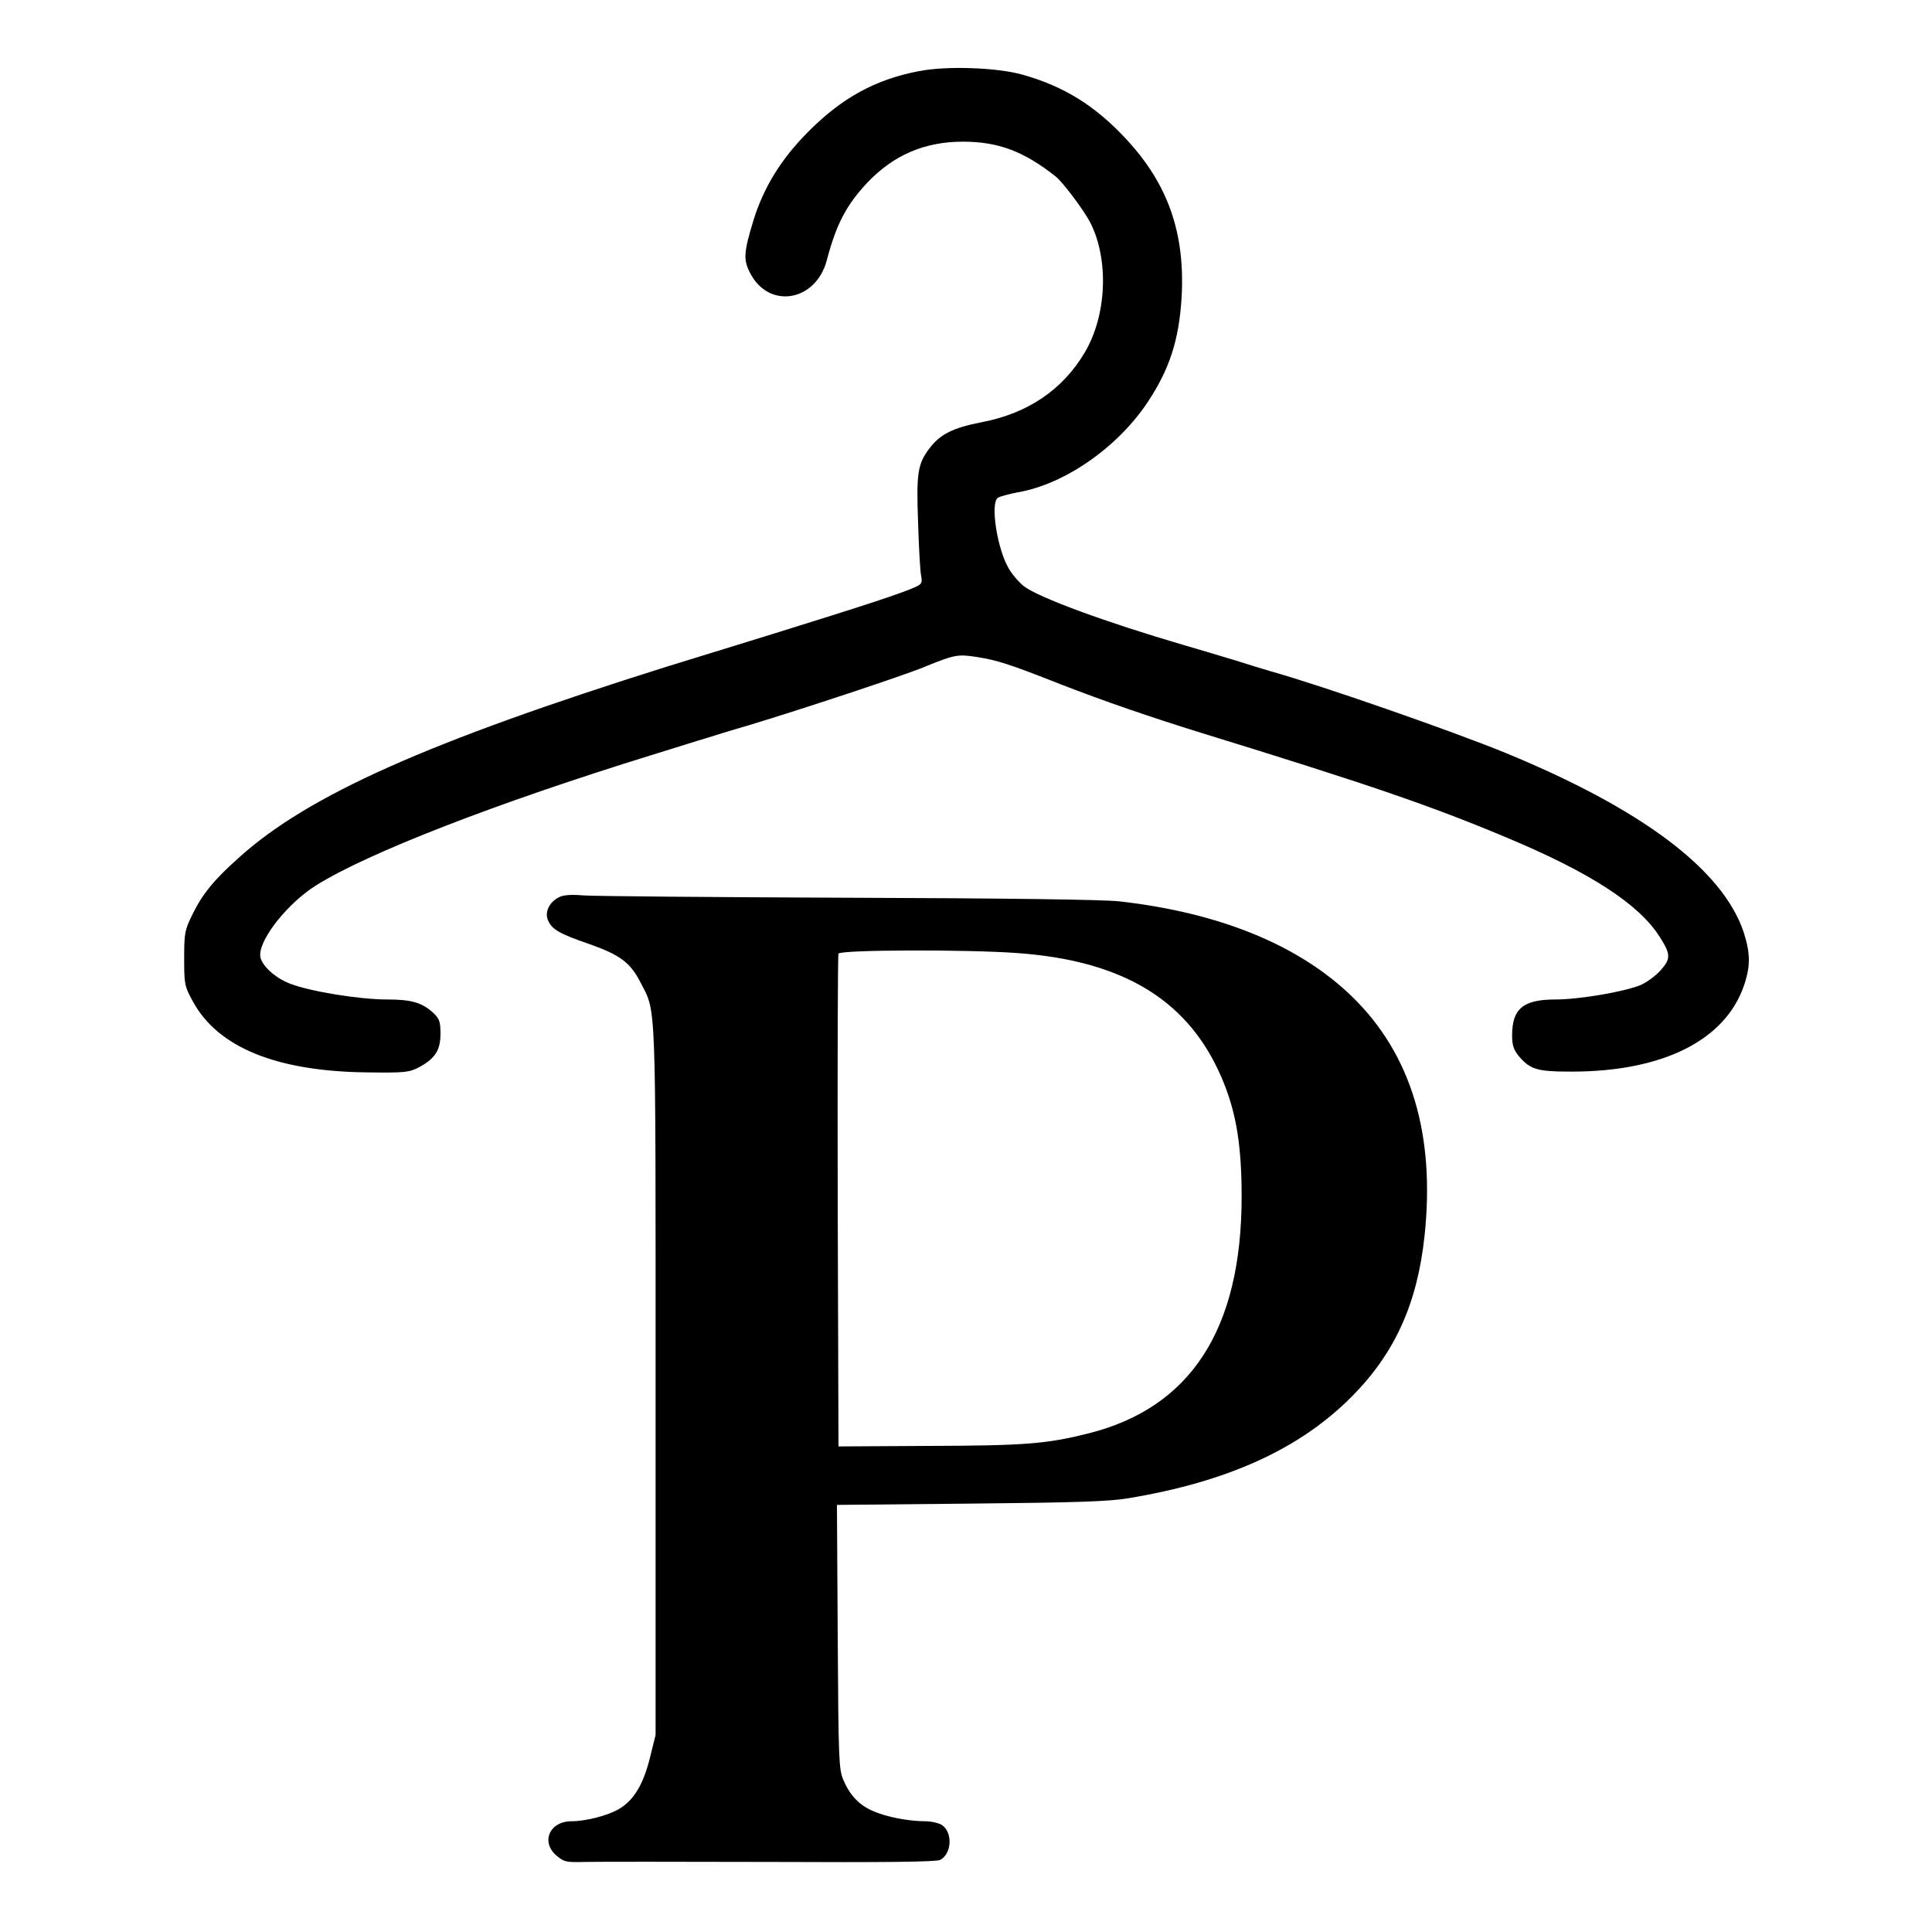
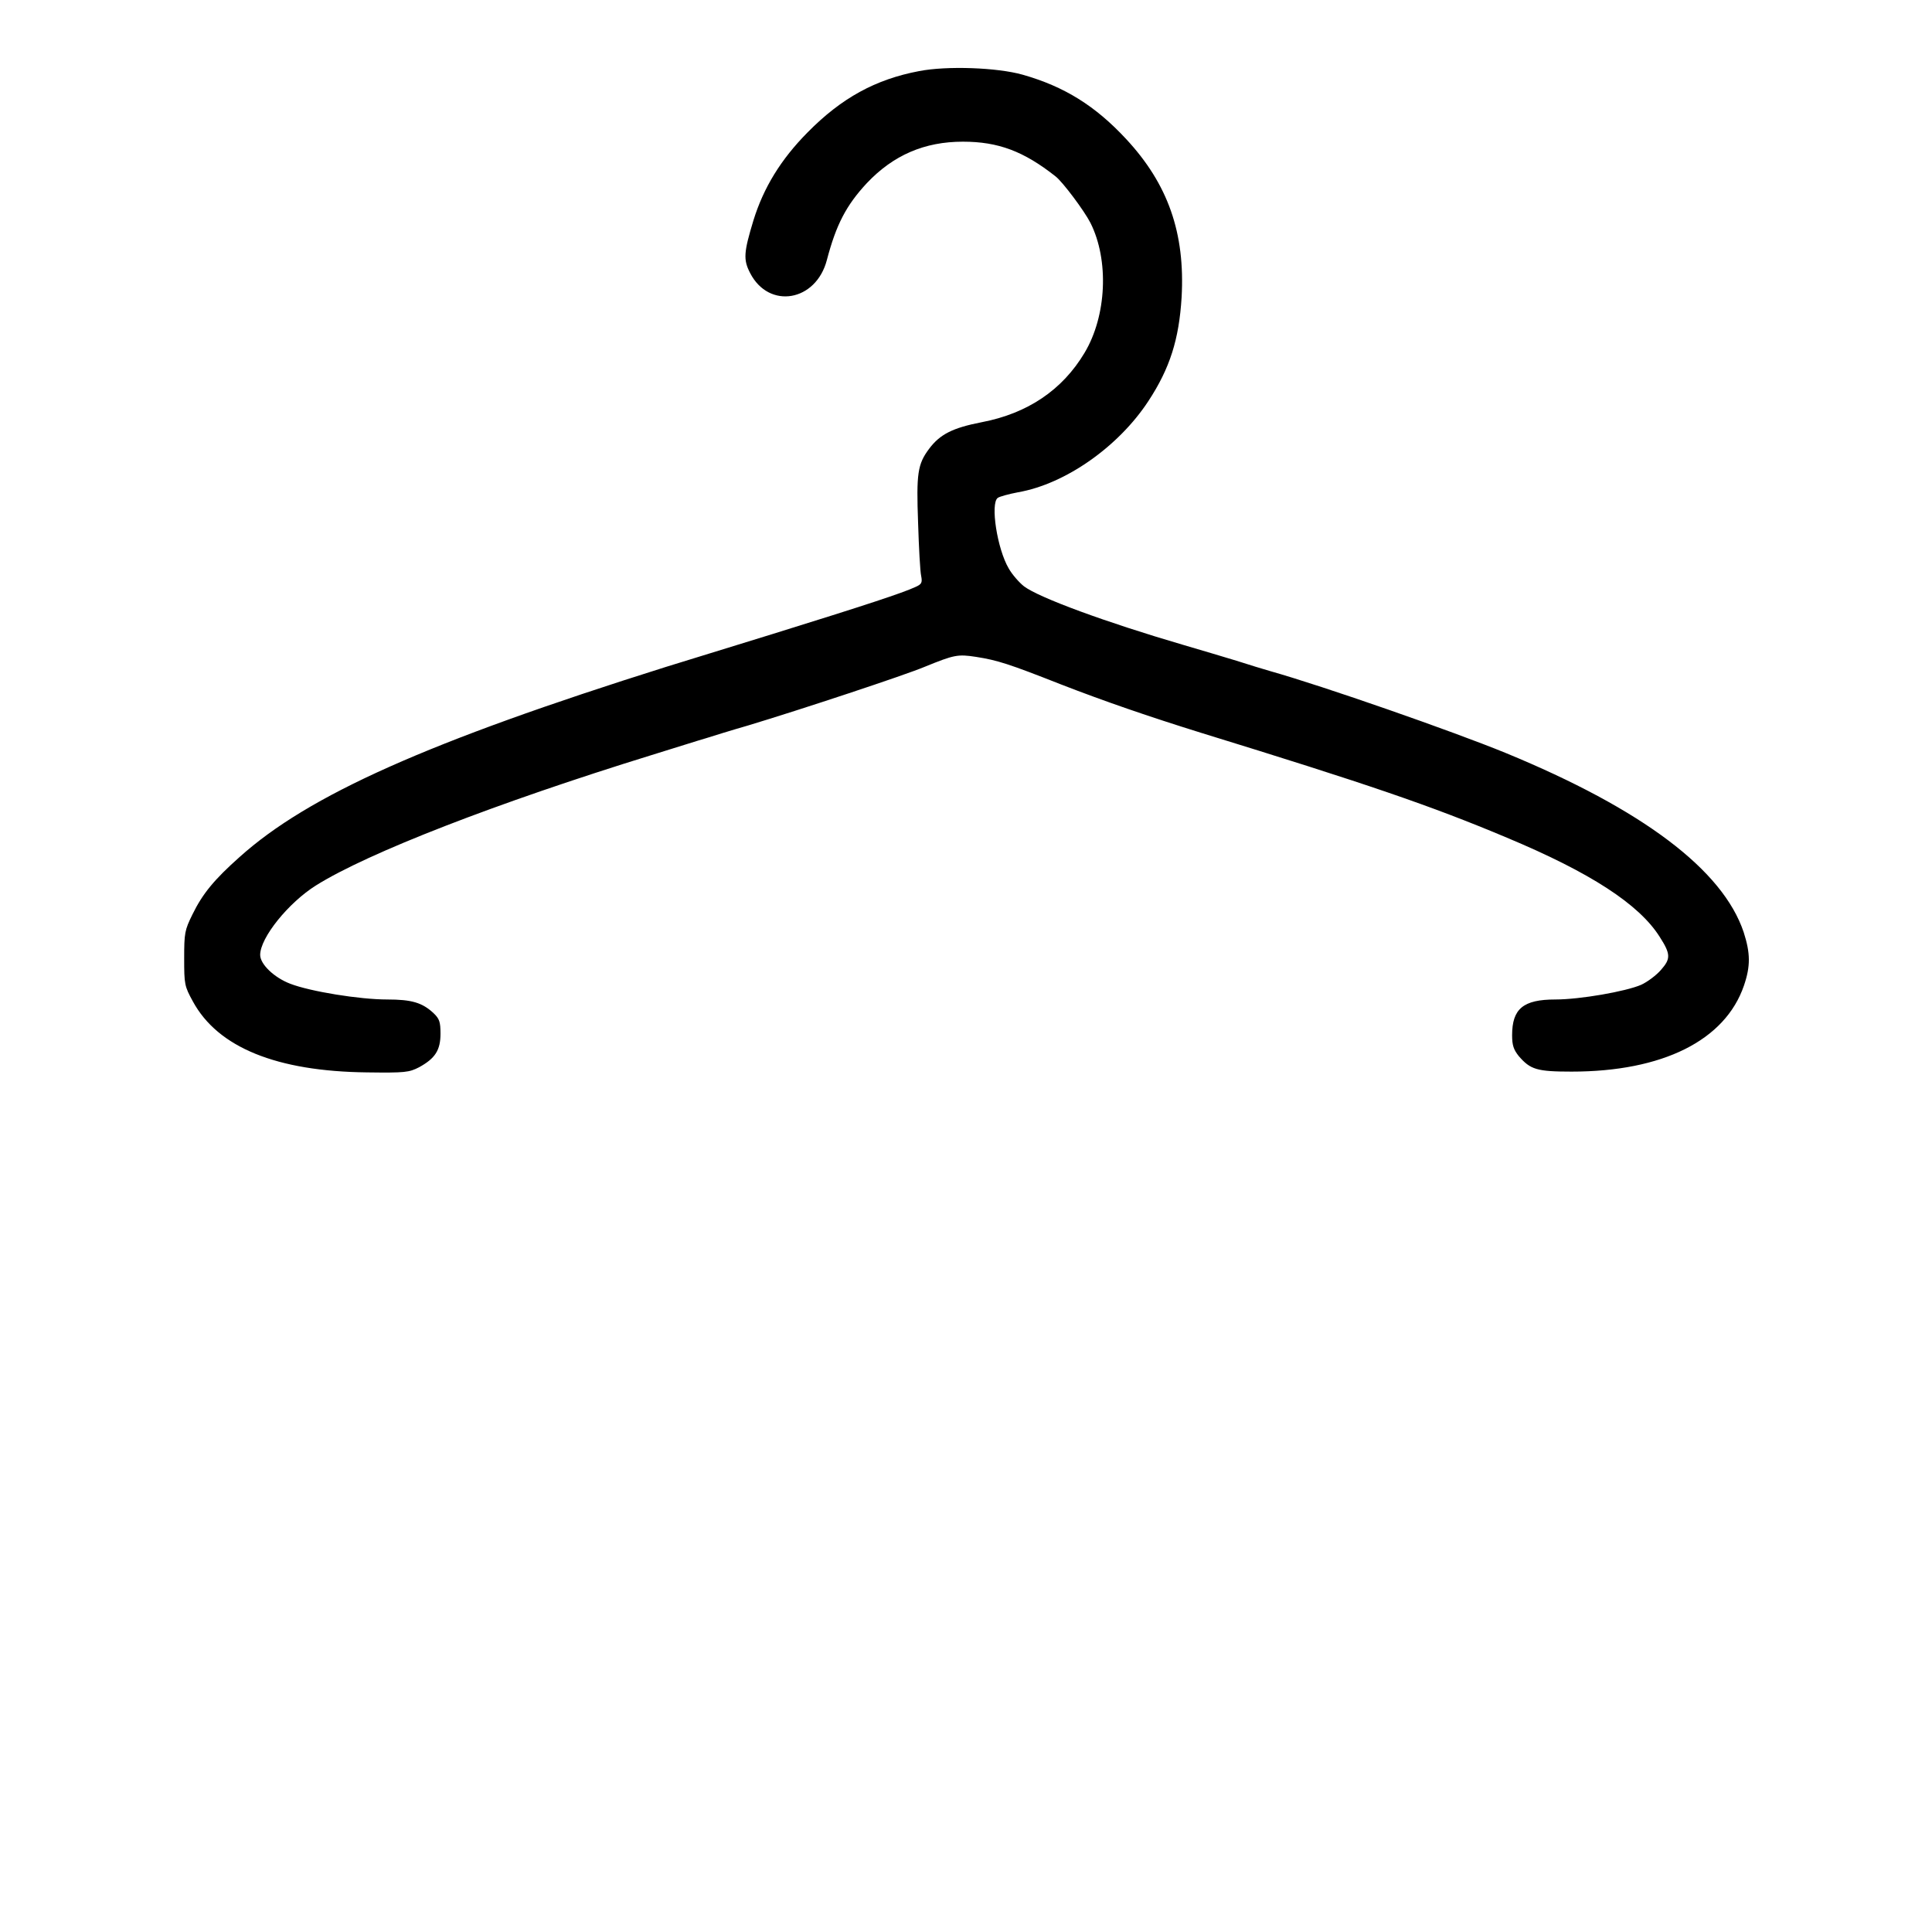
<svg xmlns="http://www.w3.org/2000/svg" version="1.0" width="750pt" height="750pt" viewBox="0 0 750 750" preserveAspectRatio="xMidYMid meet">
  <g transform="translate(0,750) scale(0.1,-0.1)" fill="#000000" stroke="none">
    <path d="M3568 7224 c-169 -32 -301 -104 -433 -238 -104 -105 -171 -215 -210 -341 -38 -125 -40 -153 -13 -205 73 -142 256 -111 298 51 36 137 75 212 155 298 103 109 224 161 373 161 137 0 236 -37 360 -135 28 -22 111 -133 135 -180 73 -145 63 -362 -23 -505 -86 -144 -221 -235 -399 -269 -113 -22 -162 -47 -204 -103 -45 -60 -50 -96 -43 -287 3 -97 8 -190 12 -207 5 -26 2 -32 -23 -43 -50 -23 -189 -69 -553 -182 -195 -60 -382 -118 -415 -128 -925 -291 -1388 -498 -1655 -738 -99 -88 -144 -143 -183 -223 -30 -61 -32 -72 -32 -170 0 -101 1 -108 34 -168 97 -178 324 -271 676 -275 148 -2 163 0 202 20 62 34 83 66 83 130 0 46 -4 58 -27 80 -44 41 -85 53 -180 53 -107 0 -298 31 -376 61 -63 24 -117 76 -117 112 0 67 110 203 217 270 201 126 701 320 1303 506 91 28 185 58 210 65 25 8 99 31 165 50 199 60 608 195 686 228 113 46 127 49 198 38 83 -13 127 -27 330 -107 170 -66 342 -125 541 -187 646 -199 893 -283 1190 -408 323 -135 513 -258 593 -385 43 -67 43 -85 5 -128 -18 -21 -53 -47 -77 -58 -60 -26 -238 -57 -333 -57 -125 0 -168 -36 -168 -139 0 -39 6 -56 26 -81 45 -52 70 -60 205 -60 353 0 596 121 669 334 26 76 25 126 -1 207 -81 242 -392 477 -924 696 -205 84 -709 260 -915 318 -25 7 -83 25 -130 40 -47 14 -139 42 -205 61 -304 89 -562 184 -620 228 -19 15 -46 46 -59 69 -45 76 -72 252 -43 274 6 5 42 15 79 22 184 32 390 177 506 354 84 128 119 240 129 403 14 250 -53 440 -216 615 -119 128 -239 203 -401 249 -99 28 -294 35 -402 14z" />
-     <path d="M2170 4017 c-38 -19 -57 -59 -42 -91 16 -35 44 -51 163 -92 116 -41 156 -71 195 -147 62 -121 59 -37 59 -1547 l0 -1375 -23 -93 c-26 -102 -63 -162 -120 -195 -43 -25 -127 -47 -183 -47 -86 0 -121 -81 -58 -134 28 -24 38 -26 107 -24 43 1 366 1 719 0 458 -2 648 0 663 8 45 24 49 106 7 135 -12 8 -42 15 -67 15 -64 0 -151 17 -202 40 -53 23 -89 61 -114 120 -18 42 -19 80 -22 556 l-3 512 518 5 c410 4 538 8 614 21 386 64 667 192 869 397 165 167 252 359 280 621 42 393 -51 703 -278 926 -206 202 -516 329 -907 373 -64 7 -441 12 -1055 14 -525 2 -986 6 -1025 9 -47 4 -78 2 -95 -7z m1782 -217 c397 -29 645 -174 777 -454 66 -141 91 -274 91 -491 0 -516 -198 -821 -597 -920 -160 -40 -243 -47 -615 -48 l-353 -2 -3 950 c-1 523 0 956 3 963 5 15 498 17 697 2z" />
  </g>
</svg>